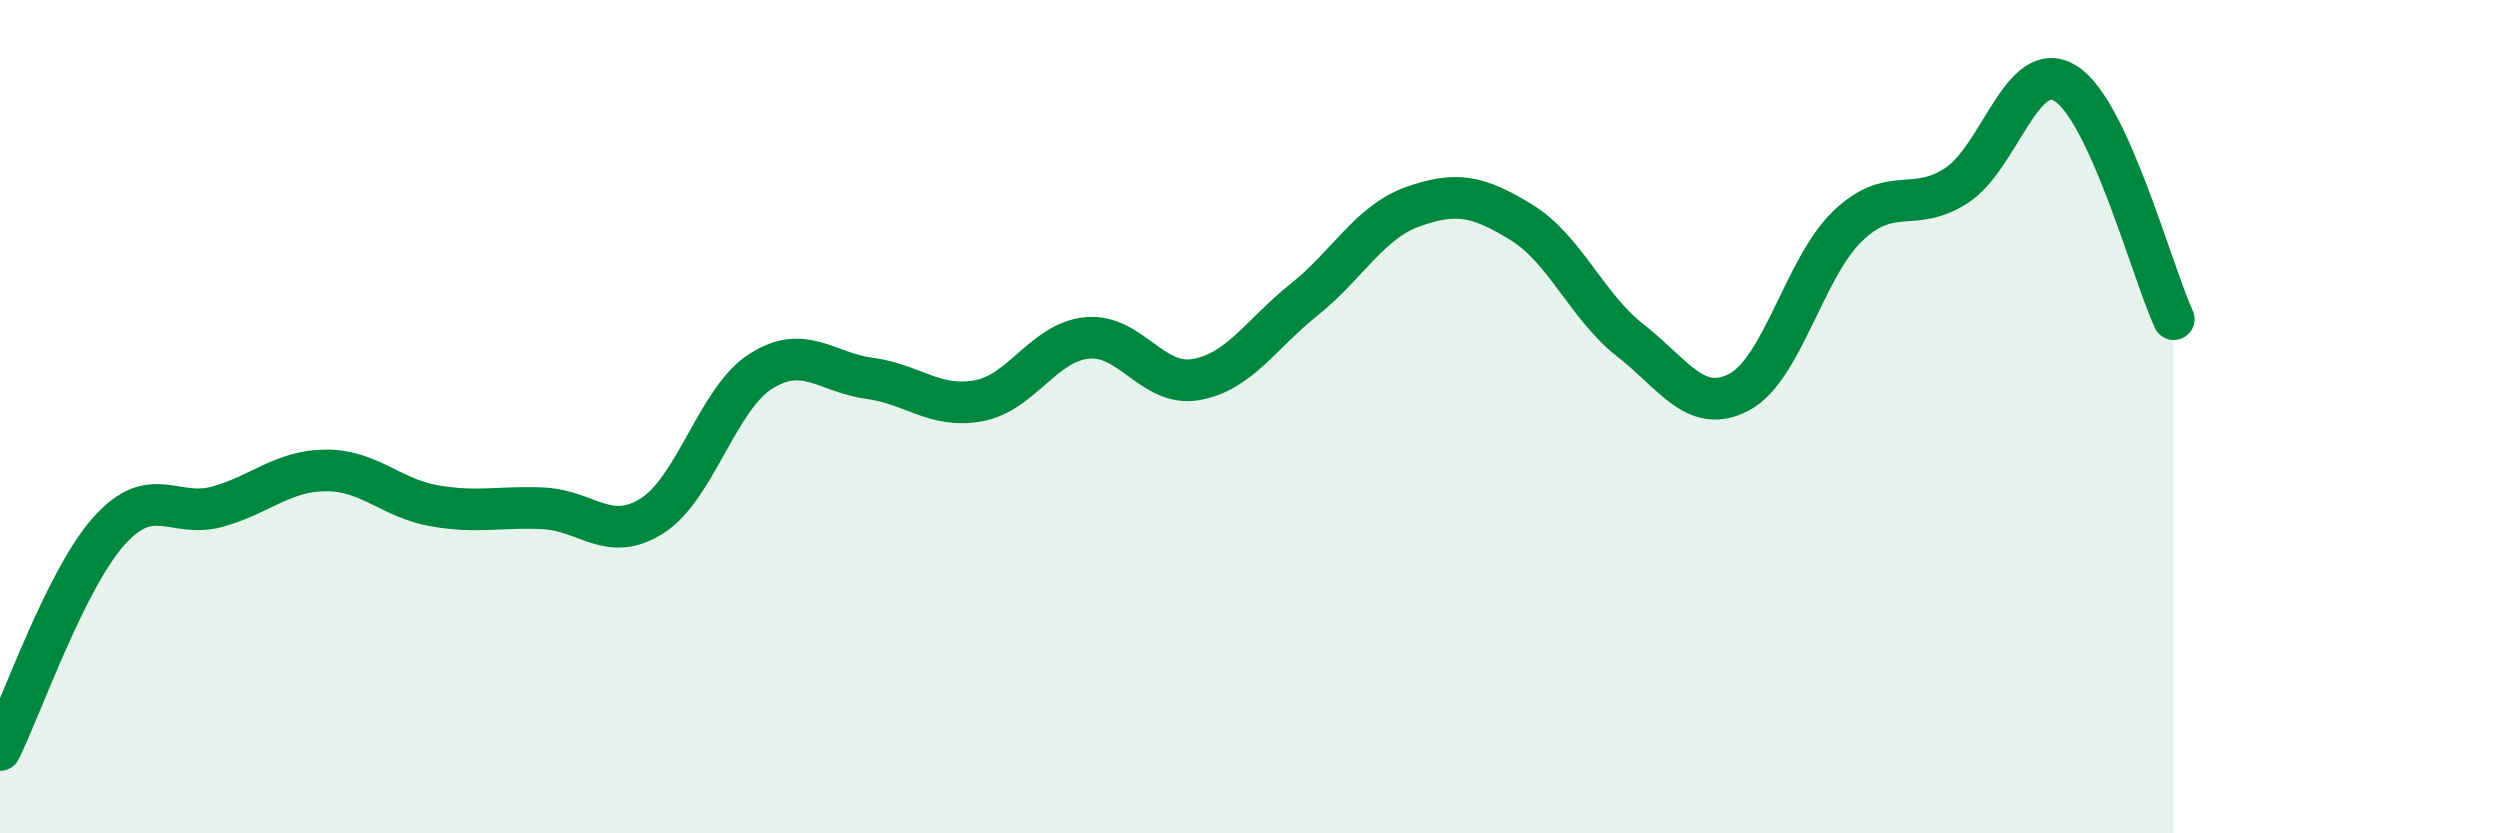
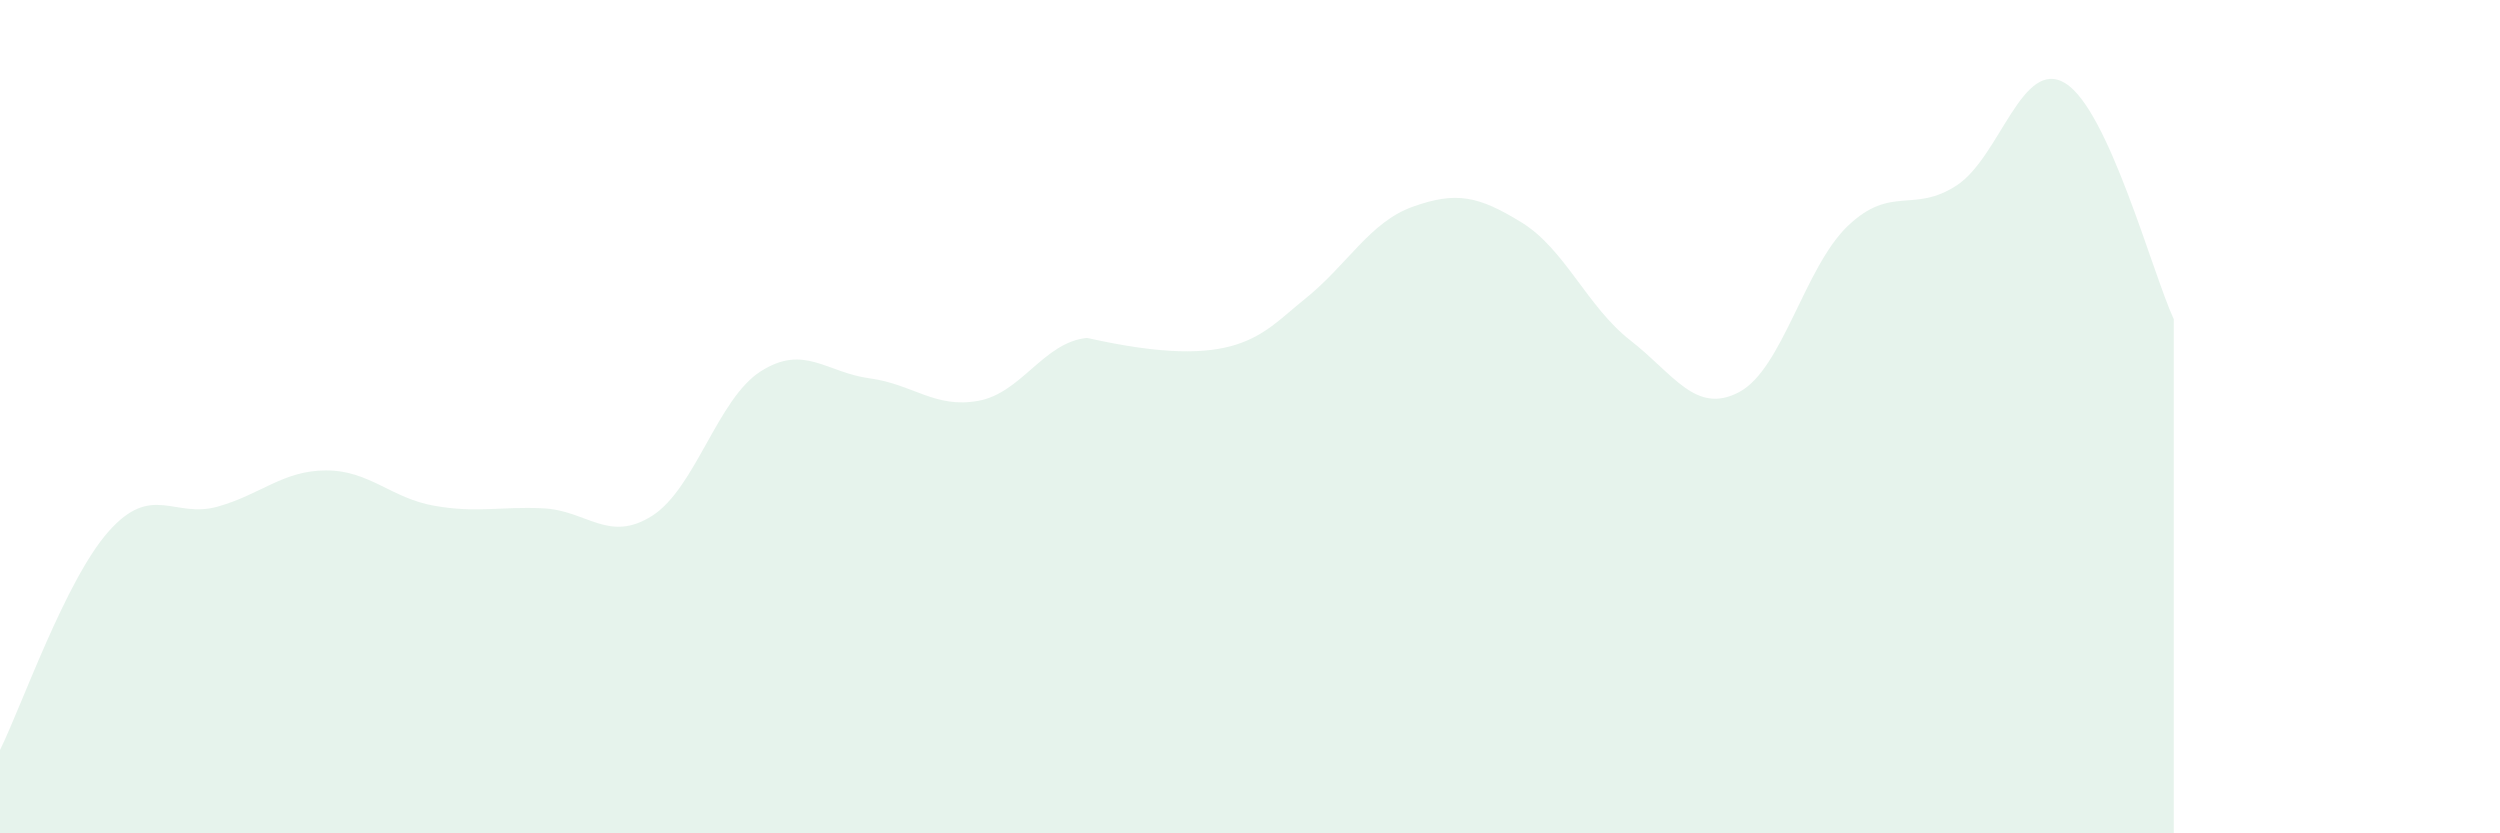
<svg xmlns="http://www.w3.org/2000/svg" width="60" height="20" viewBox="0 0 60 20">
-   <path d="M 0,18 C 0.52,16.95 1.57,13.92 2.61,12.75 C 3.65,11.58 4.18,12.45 5.22,12.16 C 6.26,11.87 6.79,11.29 7.83,11.29 C 8.87,11.29 9.39,11.96 10.43,12.14 C 11.47,12.32 12,12.15 13.04,12.2 C 14.08,12.25 14.61,13.04 15.65,12.38 C 16.69,11.72 17.22,9.57 18.26,8.91 C 19.3,8.25 19.83,8.94 20.87,9.08 C 21.91,9.22 22.44,9.81 23.48,9.62 C 24.52,9.43 25.05,8.21 26.09,8.11 C 27.13,8.01 27.66,9.29 28.7,9.11 C 29.74,8.93 30.26,8.02 31.3,7.19 C 32.34,6.36 32.87,5.33 33.91,4.96 C 34.95,4.59 35.48,4.7 36.52,5.34 C 37.56,5.98 38.09,7.36 39.13,8.17 C 40.17,8.98 40.7,9.96 41.74,9.41 C 42.78,8.86 43.31,6.41 44.35,5.42 C 45.39,4.43 45.92,5.13 46.96,4.45 C 48,3.77 48.53,1.36 49.57,2 C 50.61,2.64 51.65,6.53 52.17,7.66L52.17 20L0 20Z" fill="#008740" opacity="0.1" stroke-linecap="round" stroke-linejoin="round" />
-   <path d="M 0,18 C 0.52,16.95 1.57,13.92 2.61,12.75 C 3.65,11.58 4.18,12.45 5.22,12.16 C 6.26,11.87 6.79,11.29 7.83,11.29 C 8.87,11.29 9.39,11.96 10.43,12.14 C 11.47,12.32 12,12.15 13.04,12.2 C 14.08,12.25 14.61,13.04 15.65,12.38 C 16.69,11.72 17.22,9.57 18.26,8.91 C 19.3,8.25 19.83,8.94 20.87,9.08 C 21.91,9.22 22.44,9.81 23.48,9.62 C 24.52,9.43 25.05,8.21 26.09,8.11 C 27.13,8.01 27.66,9.29 28.7,9.11 C 29.74,8.93 30.26,8.02 31.3,7.19 C 32.34,6.36 32.87,5.33 33.91,4.96 C 34.95,4.59 35.48,4.7 36.52,5.34 C 37.56,5.98 38.09,7.36 39.13,8.17 C 40.17,8.98 40.7,9.96 41.74,9.41 C 42.78,8.86 43.31,6.41 44.35,5.42 C 45.39,4.43 45.92,5.13 46.96,4.45 C 48,3.77 48.53,1.36 49.57,2 C 50.61,2.64 51.65,6.53 52.17,7.66" stroke="#008740" stroke-width="1" fill="none" stroke-linecap="round" stroke-linejoin="round" />
+   <path d="M 0,18 C 0.52,16.95 1.57,13.92 2.61,12.75 C 3.65,11.58 4.18,12.45 5.22,12.16 C 6.26,11.87 6.79,11.29 7.83,11.29 C 8.87,11.29 9.39,11.96 10.43,12.14 C 11.47,12.32 12,12.15 13.04,12.2 C 14.08,12.25 14.61,13.04 15.65,12.38 C 16.69,11.72 17.22,9.57 18.26,8.91 C 19.3,8.25 19.83,8.94 20.87,9.08 C 21.91,9.22 22.44,9.81 23.48,9.62 C 24.52,9.43 25.05,8.21 26.09,8.11 C 29.74,8.93 30.26,8.02 31.3,7.19 C 32.34,6.36 32.87,5.33 33.91,4.96 C 34.95,4.59 35.48,4.7 36.52,5.34 C 37.56,5.98 38.09,7.36 39.13,8.17 C 40.17,8.98 40.7,9.96 41.74,9.41 C 42.78,8.86 43.31,6.41 44.35,5.42 C 45.39,4.43 45.92,5.13 46.96,4.45 C 48,3.77 48.53,1.36 49.57,2 C 50.61,2.64 51.65,6.53 52.17,7.66L52.17 20L0 20Z" fill="#008740" opacity="0.1" stroke-linecap="round" stroke-linejoin="round" />
</svg>